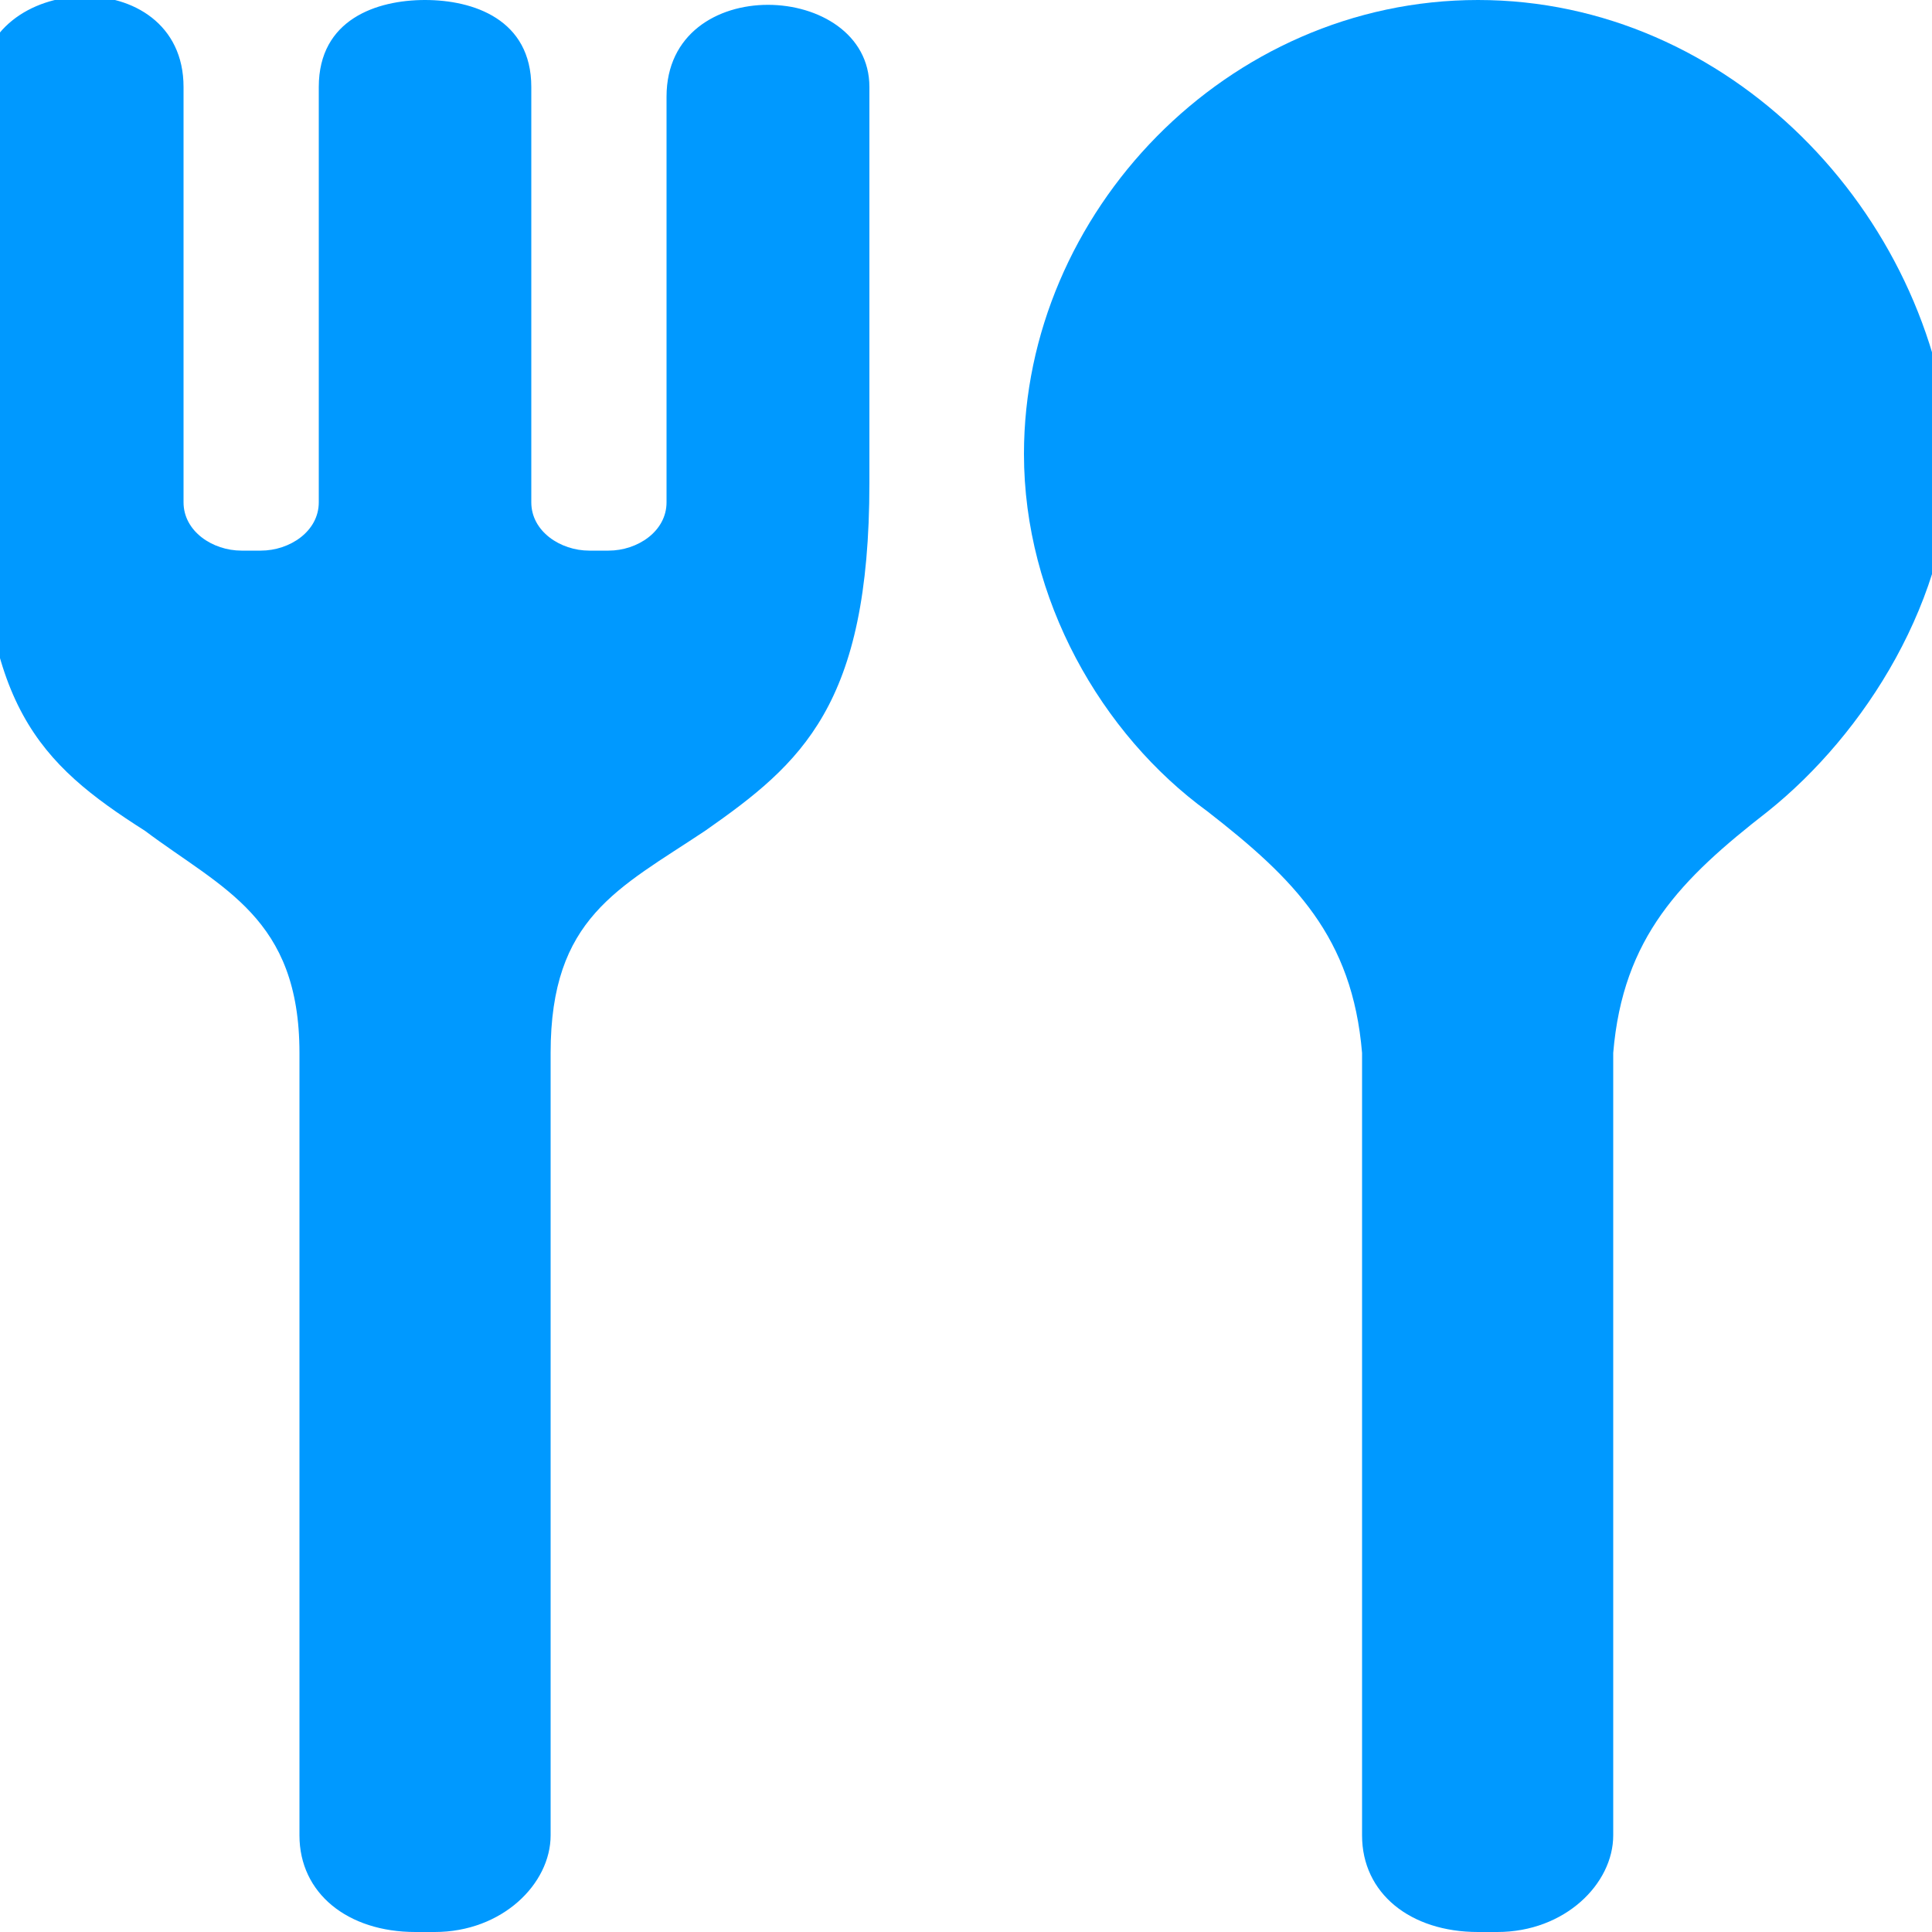
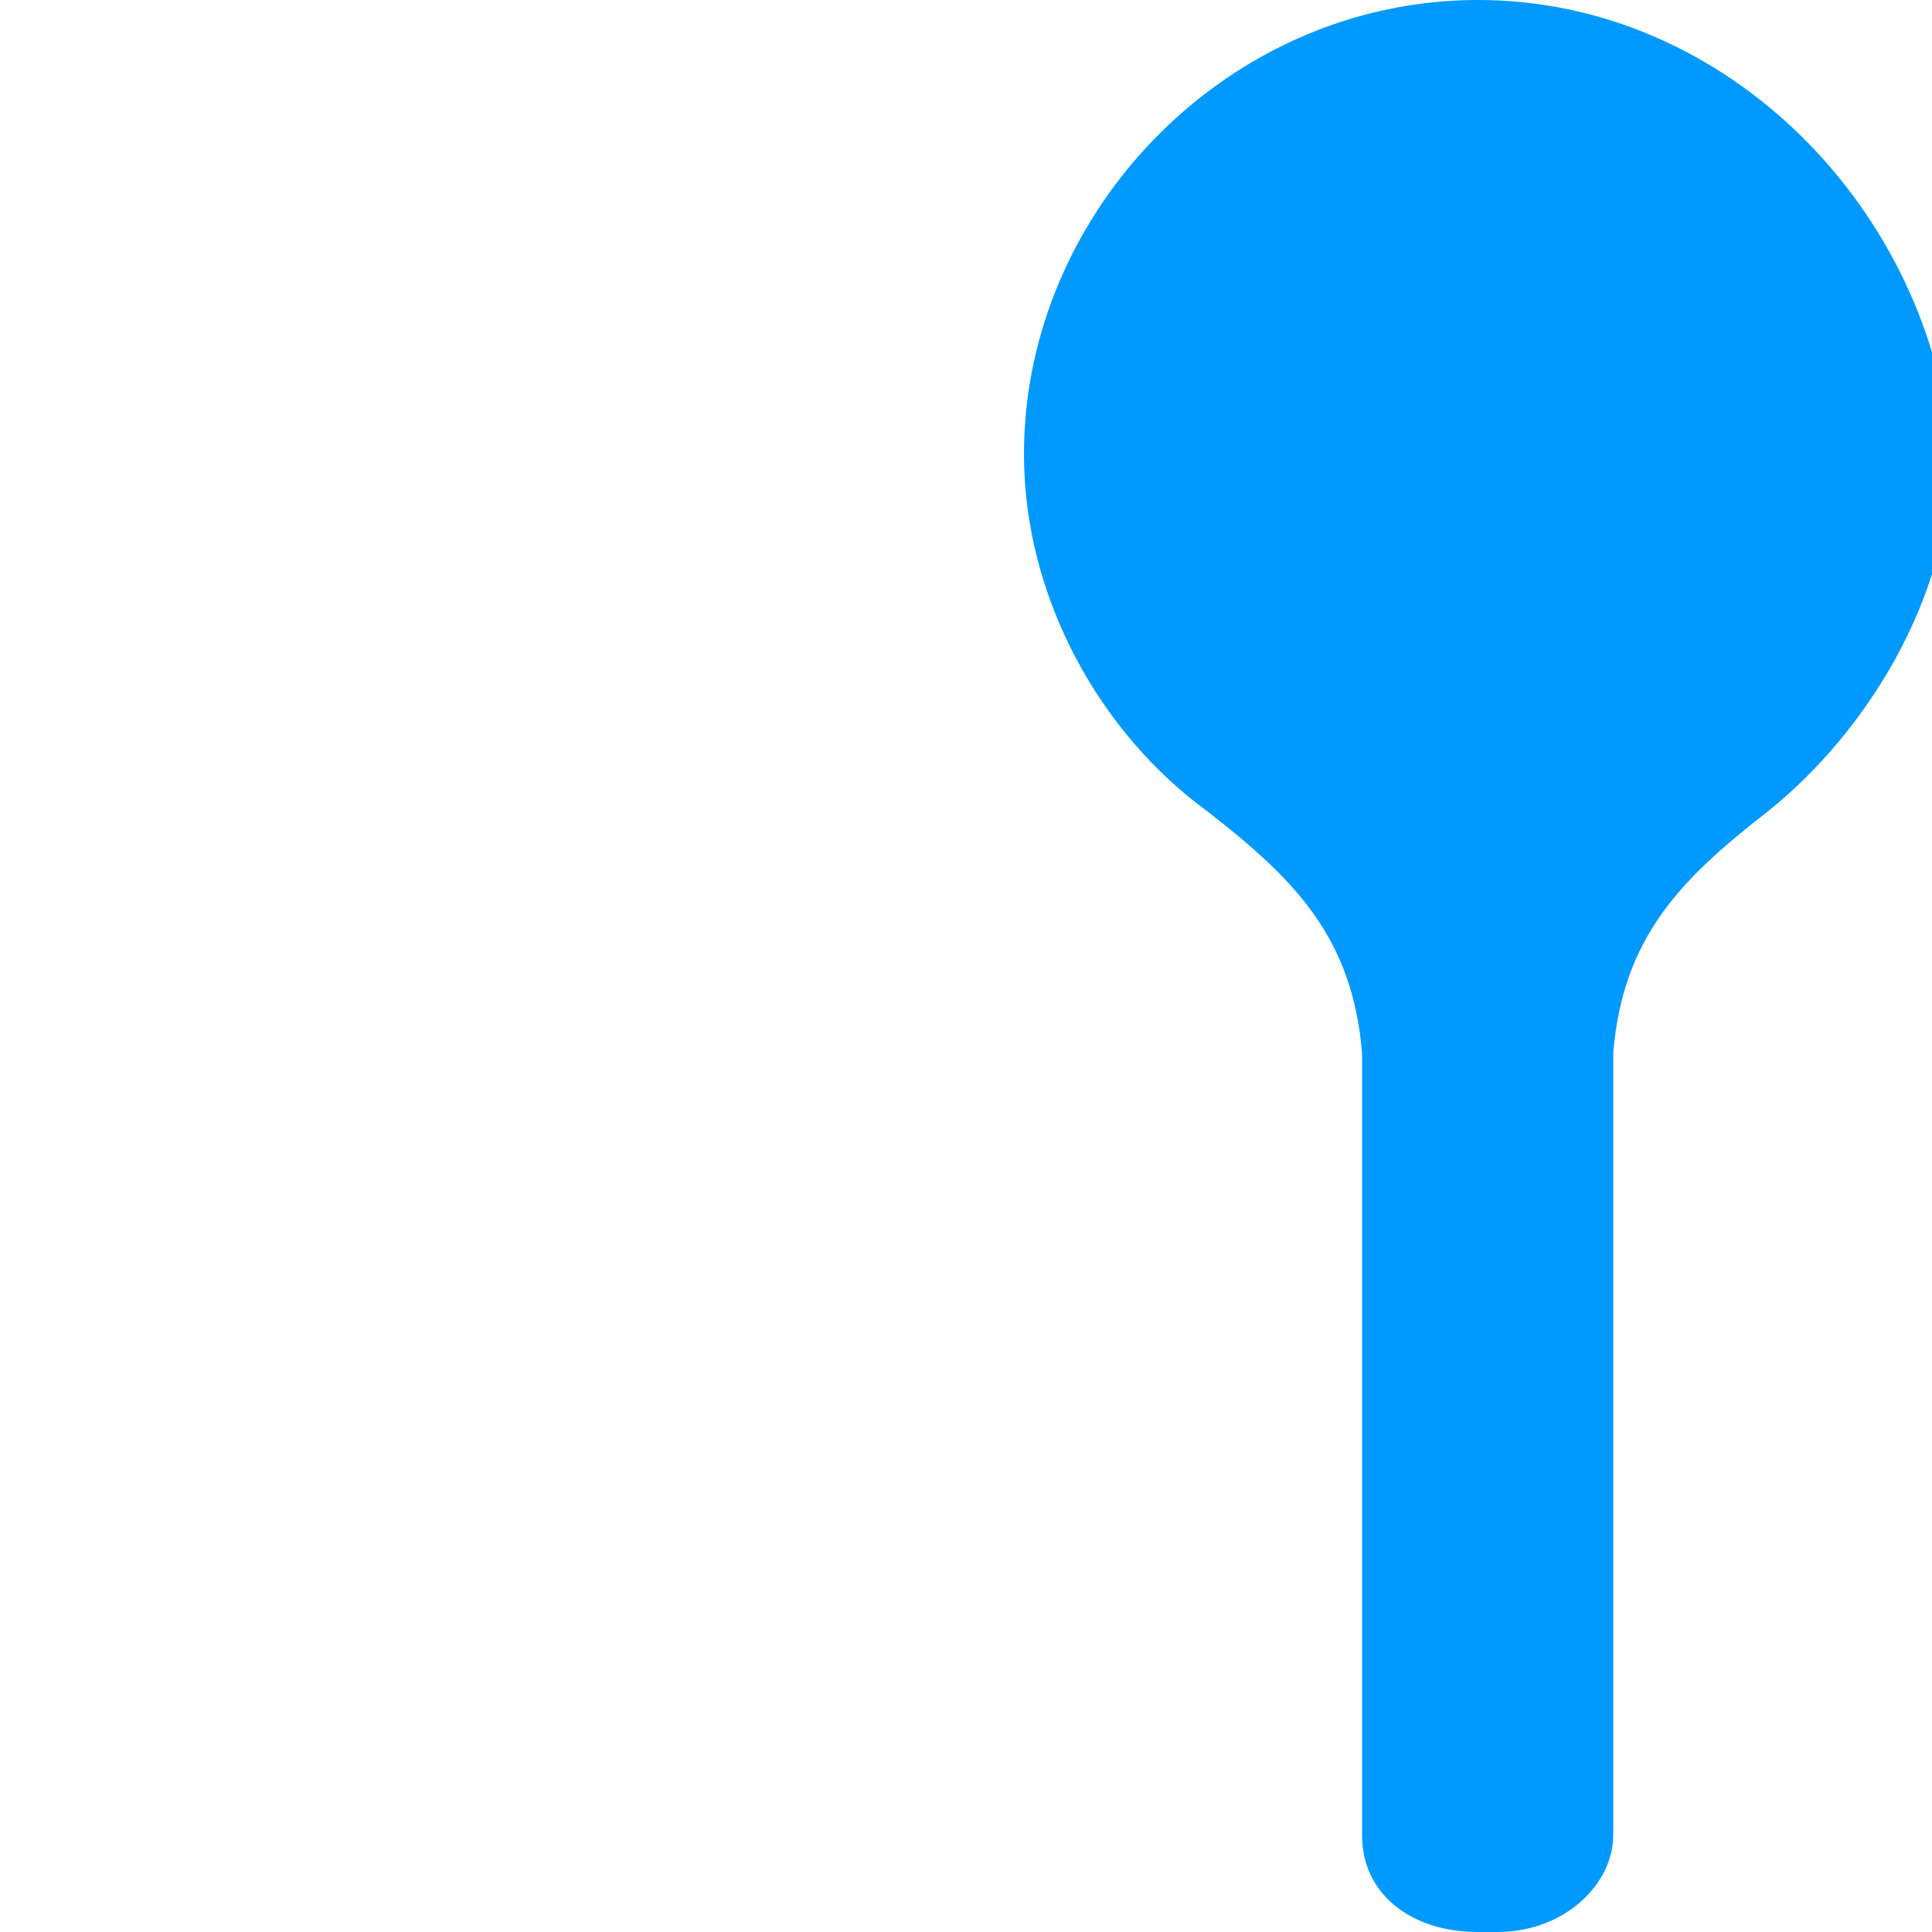
<svg xmlns="http://www.w3.org/2000/svg" version="1.1" id="_x32_" x="0px" y="0px" width="20px" height="20px" viewBox="386 26.8 20 20" enable-background="new 386 26.8 20 20" xml:space="preserve">
  <g>
    <path fill="#0099FF" d="M401.3,26.8c-2.6,0-4.7,2.2-4.7,4.7c0,1.5,0.8,2.9,1.9,3.7c0.9,0.7,1.5,1.3,1.6,2.5v8.1c0,0.6,0.5,1,1.2,1   h0.2c0.7,0,1.2-0.5,1.2-1v-8.1c0.1-1.2,0.7-1.8,1.6-2.5c1-0.8,1.9-2.2,1.9-3.7C406,29,403.9,26.8,401.3,26.8z" />
-     <path fill="#0099FF" d="M392.9,27.8V32c0,0.3-0.3,0.5-0.6,0.5h-0.2c-0.3,0-0.6-0.2-0.6-0.5v-4.3c0-0.7-0.6-0.9-1.1-0.9   c-0.5,0-1.1,0.2-1.1,0.9V32c0,0.3-0.3,0.5-0.6,0.5h-0.2c-0.3,0-0.6-0.2-0.6-0.5v-4.3c0-1.3-2.1-1.2-2.1,0c0,1.5,0,4.1,0,4.1   c0,2.3,0.6,2.9,1.7,3.6c0.8,0.6,1.6,0.9,1.6,2.3v8.1c0,0.6,0.5,1,1.2,1h0.2c0.7,0,1.2-0.5,1.2-1v-8.1c0-1.4,0.7-1.7,1.6-2.3   c1-0.7,1.7-1.3,1.7-3.6c0,0,0-2.6,0-4.1C395,26.6,392.9,26.5,392.9,27.8z" />
  </g>
</svg>